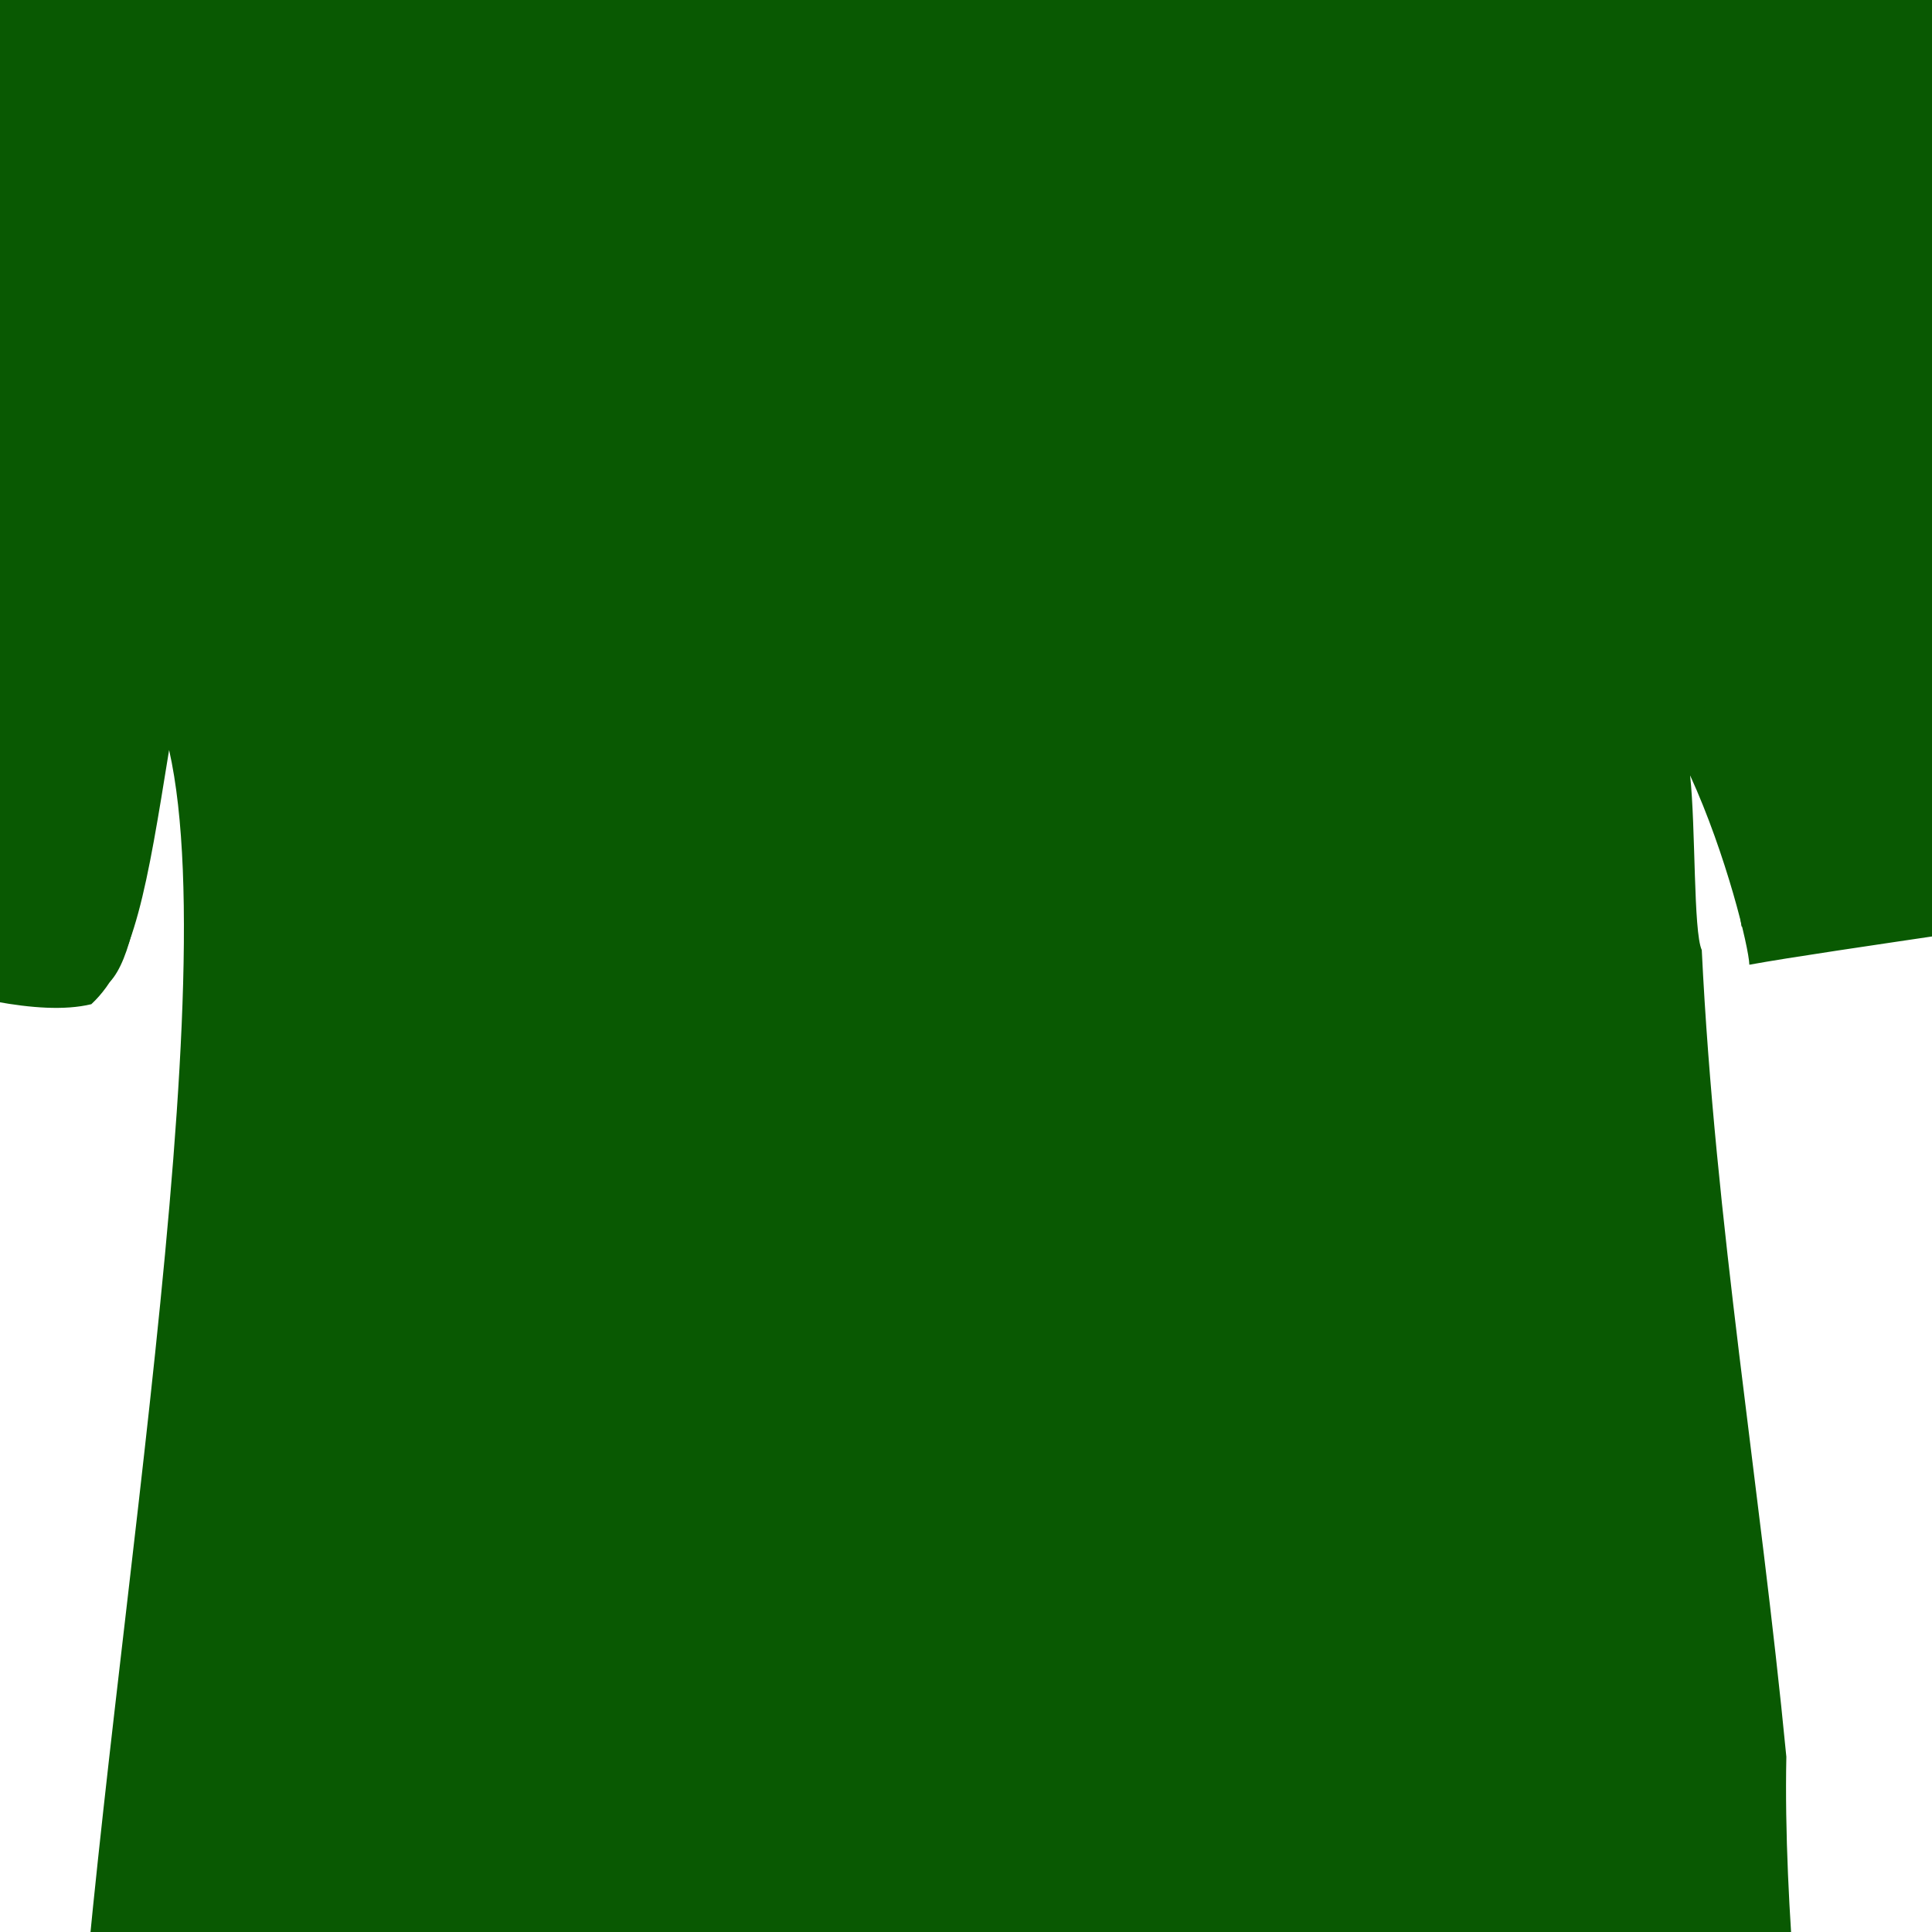
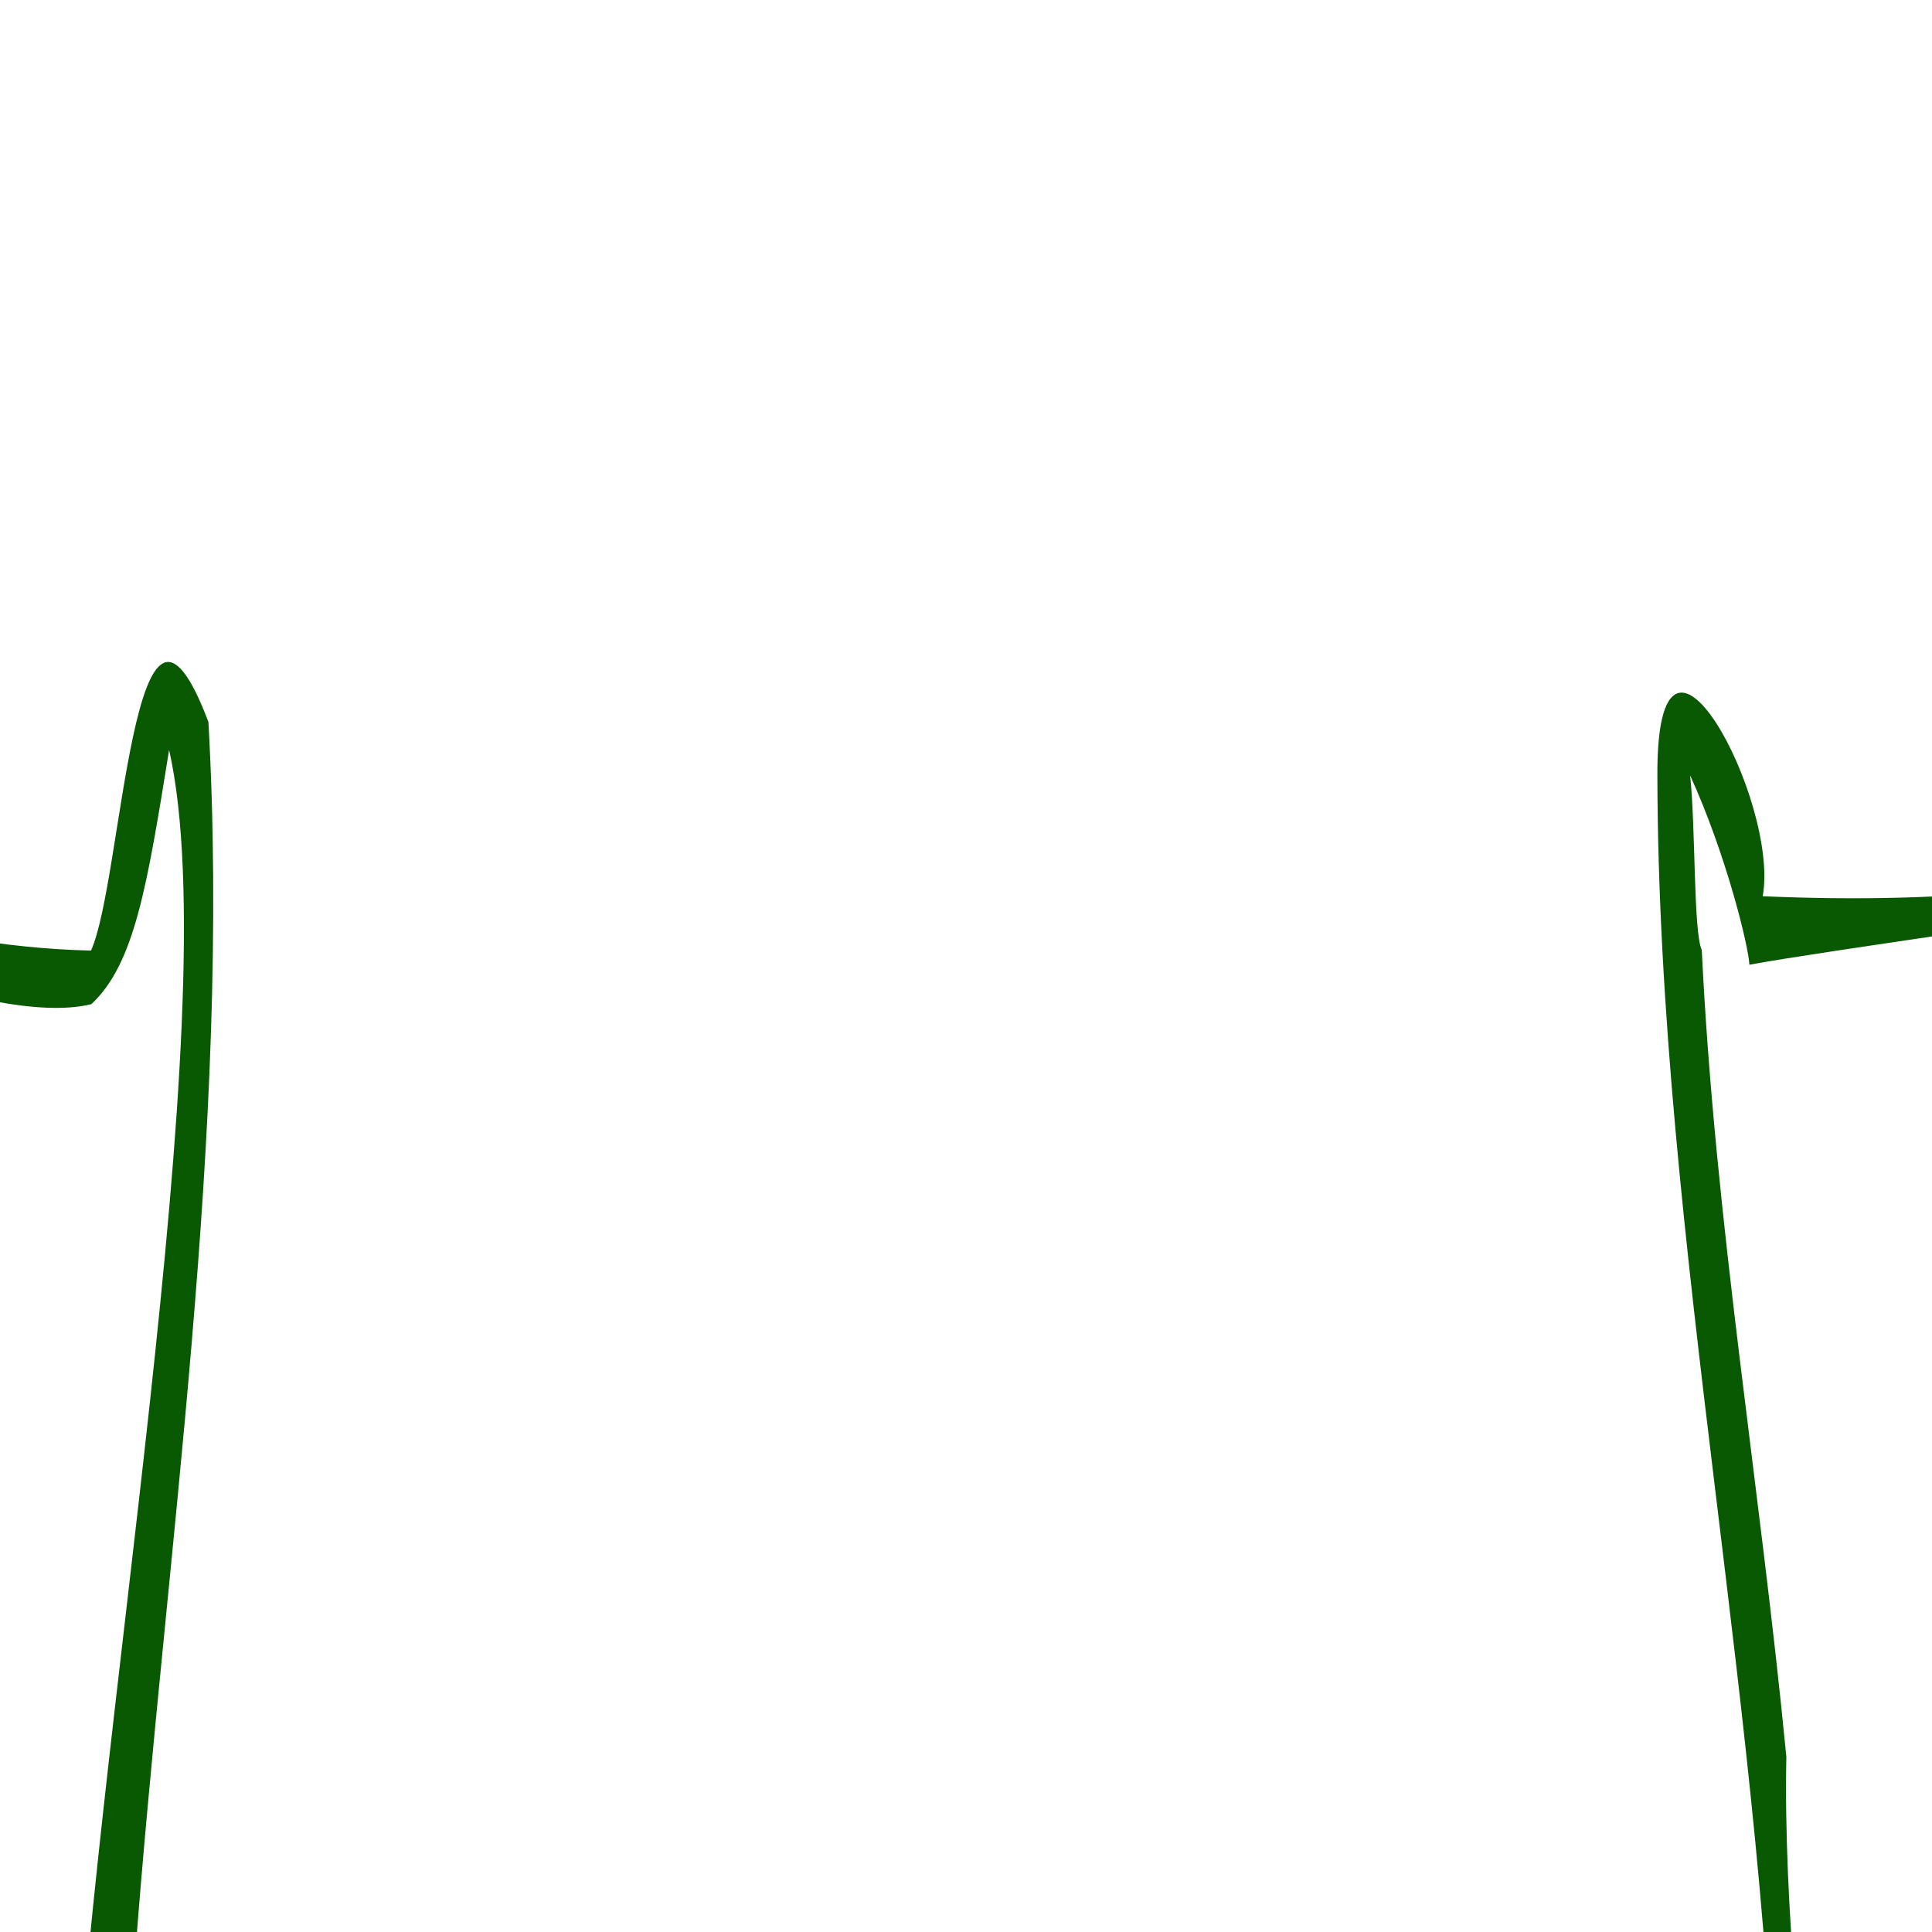
<svg xmlns="http://www.w3.org/2000/svg" width="213.333" height="213.333">
  <title>shirt</title>
  <g>
    <title>Layer 1</title>
    <g id="g2776">
-       <path fill="#095902" fill-rule="evenodd" stroke-width="3.75" stroke-linejoin="round" stroke-miterlimit="4" id="path2773" d="m-46.965,86.914c4.031,6.468 46.611,25.474 59.073,21.53c4.711,-4.914 4.276,-27.412 7.067,-33.168c6.821,22.379 -7.814,144.303 -8.244,163.381c18.173,13.257 153.719,11.833 185.59,3.944c4.896,-7.243 -11.777,-114.551 -10.105,-163.639c3.223,4.918 5.062,17.823 5.889,23.34c13.147,3.944 60.933,-7.37 64.467,-13.513c0.123,-12.287 -32.667,-106.873 -40.911,-111.787c-9.267,-8.327 -65.353,-28.474 -73.331,-37.655c-1.841,-1.073 -3.295,-3.789 -4.318,-5.34c-9.205,4.422 -54.581,6.154 -63.023,-0.738c-2.041,2.548 -1.824,4.175 -4.894,5.646c-5.889,0 -57.867,25.736 -75.169,40.286c-12.485,15.447 -44.257,99.889 -42.089,107.713z" />
      <path fill="#095902" fill-rule="evenodd" stroke-width="3.75" stroke-linejoin="round" stroke-miterlimit="4" id="path909" d="m74.557,-70.406c-9.009,13.258 -33.263,17.798 -48.237,28.467c-14.79,9.44 -34.179,15.081 -41.19,33.291c-14.344,30.382 -27.637,59.371 -35.349,92.342c5.017,15.73 27.05,18.295 40.485,24.642c4.519,1.238 13.874,3.993 19.818,2.548c4.791,-4.454 6.171,-13.108 8.589,-28.07c6.588,29.142 -8.716,110.959 -10.689,156.75c12.305,10.667 36.567,7.163 54.511,9.305c44.971,1.529 96.852,-0.841 138.504,-2.503c-1.88,-15.694 -4.083,-35.843 -3.749,-52.38c-2.911,-30.058 -7.875,-58.9 -9.339,-89.084c-0.938,-2.027 -0.661,-13.554 -1.289,-19.284c3.986,8.71 6.49,19.004 6.543,20.908c8.76,-1.607 37.715,-5.486 45.669,-7.196c8.443,-0.503 16.288,-1.6 20.747,-5.176c-0.156,-4.178 -2.544,-12.04 -4.184,-24.87c-9.983,-31.588 -19.794,-63.734 -35.52,-92.781c-14.71,-13.096 -36.139,-15.87 -53.258,-25.017c-15.084,-4.446 -20.239,-12.653 -30.575,-19.018c-19.035,5.514 -39.185,7.731 -61.487,-2.873zm1.514,6.506c19.48,5.961 40.846,5.18 60.571,1.023c13.733,15.227 35.648,18.025 53.172,27.292c17.91,5.425 33.731,19.025 37.92,38.895c10.534,27.335 21.21,57.943 27.288,86.762c-18.208,8.371 -40.461,9.761 -60.383,8.89c1.902,-10.489 -11.771,-36.168 -11.629,-13.252c0.096,51.422 12.368,105.243 13.23,156.566c-48.851,3.731 -102.1,5.402 -151.258,2.139c-16.97,-0.947 -40.311,-3.456 -30.112,-27.773c3.384,-45.332 10.702,-91.385 8.144,-136.921c-8.33,-22.089 -9.437,17.482 -12.965,25.242c-19.333,-0.437 -40.595,-7.341 -56.619,-18.148c7.904,-33.355 22.472,-67.668 37.384,-98.245c9.682,-17.442 30.421,-22.596 46.146,-32.651c11.704,-8.063 28.785,-10.681 39.112,-19.818z" />
    </g>
  </g>
</svg>